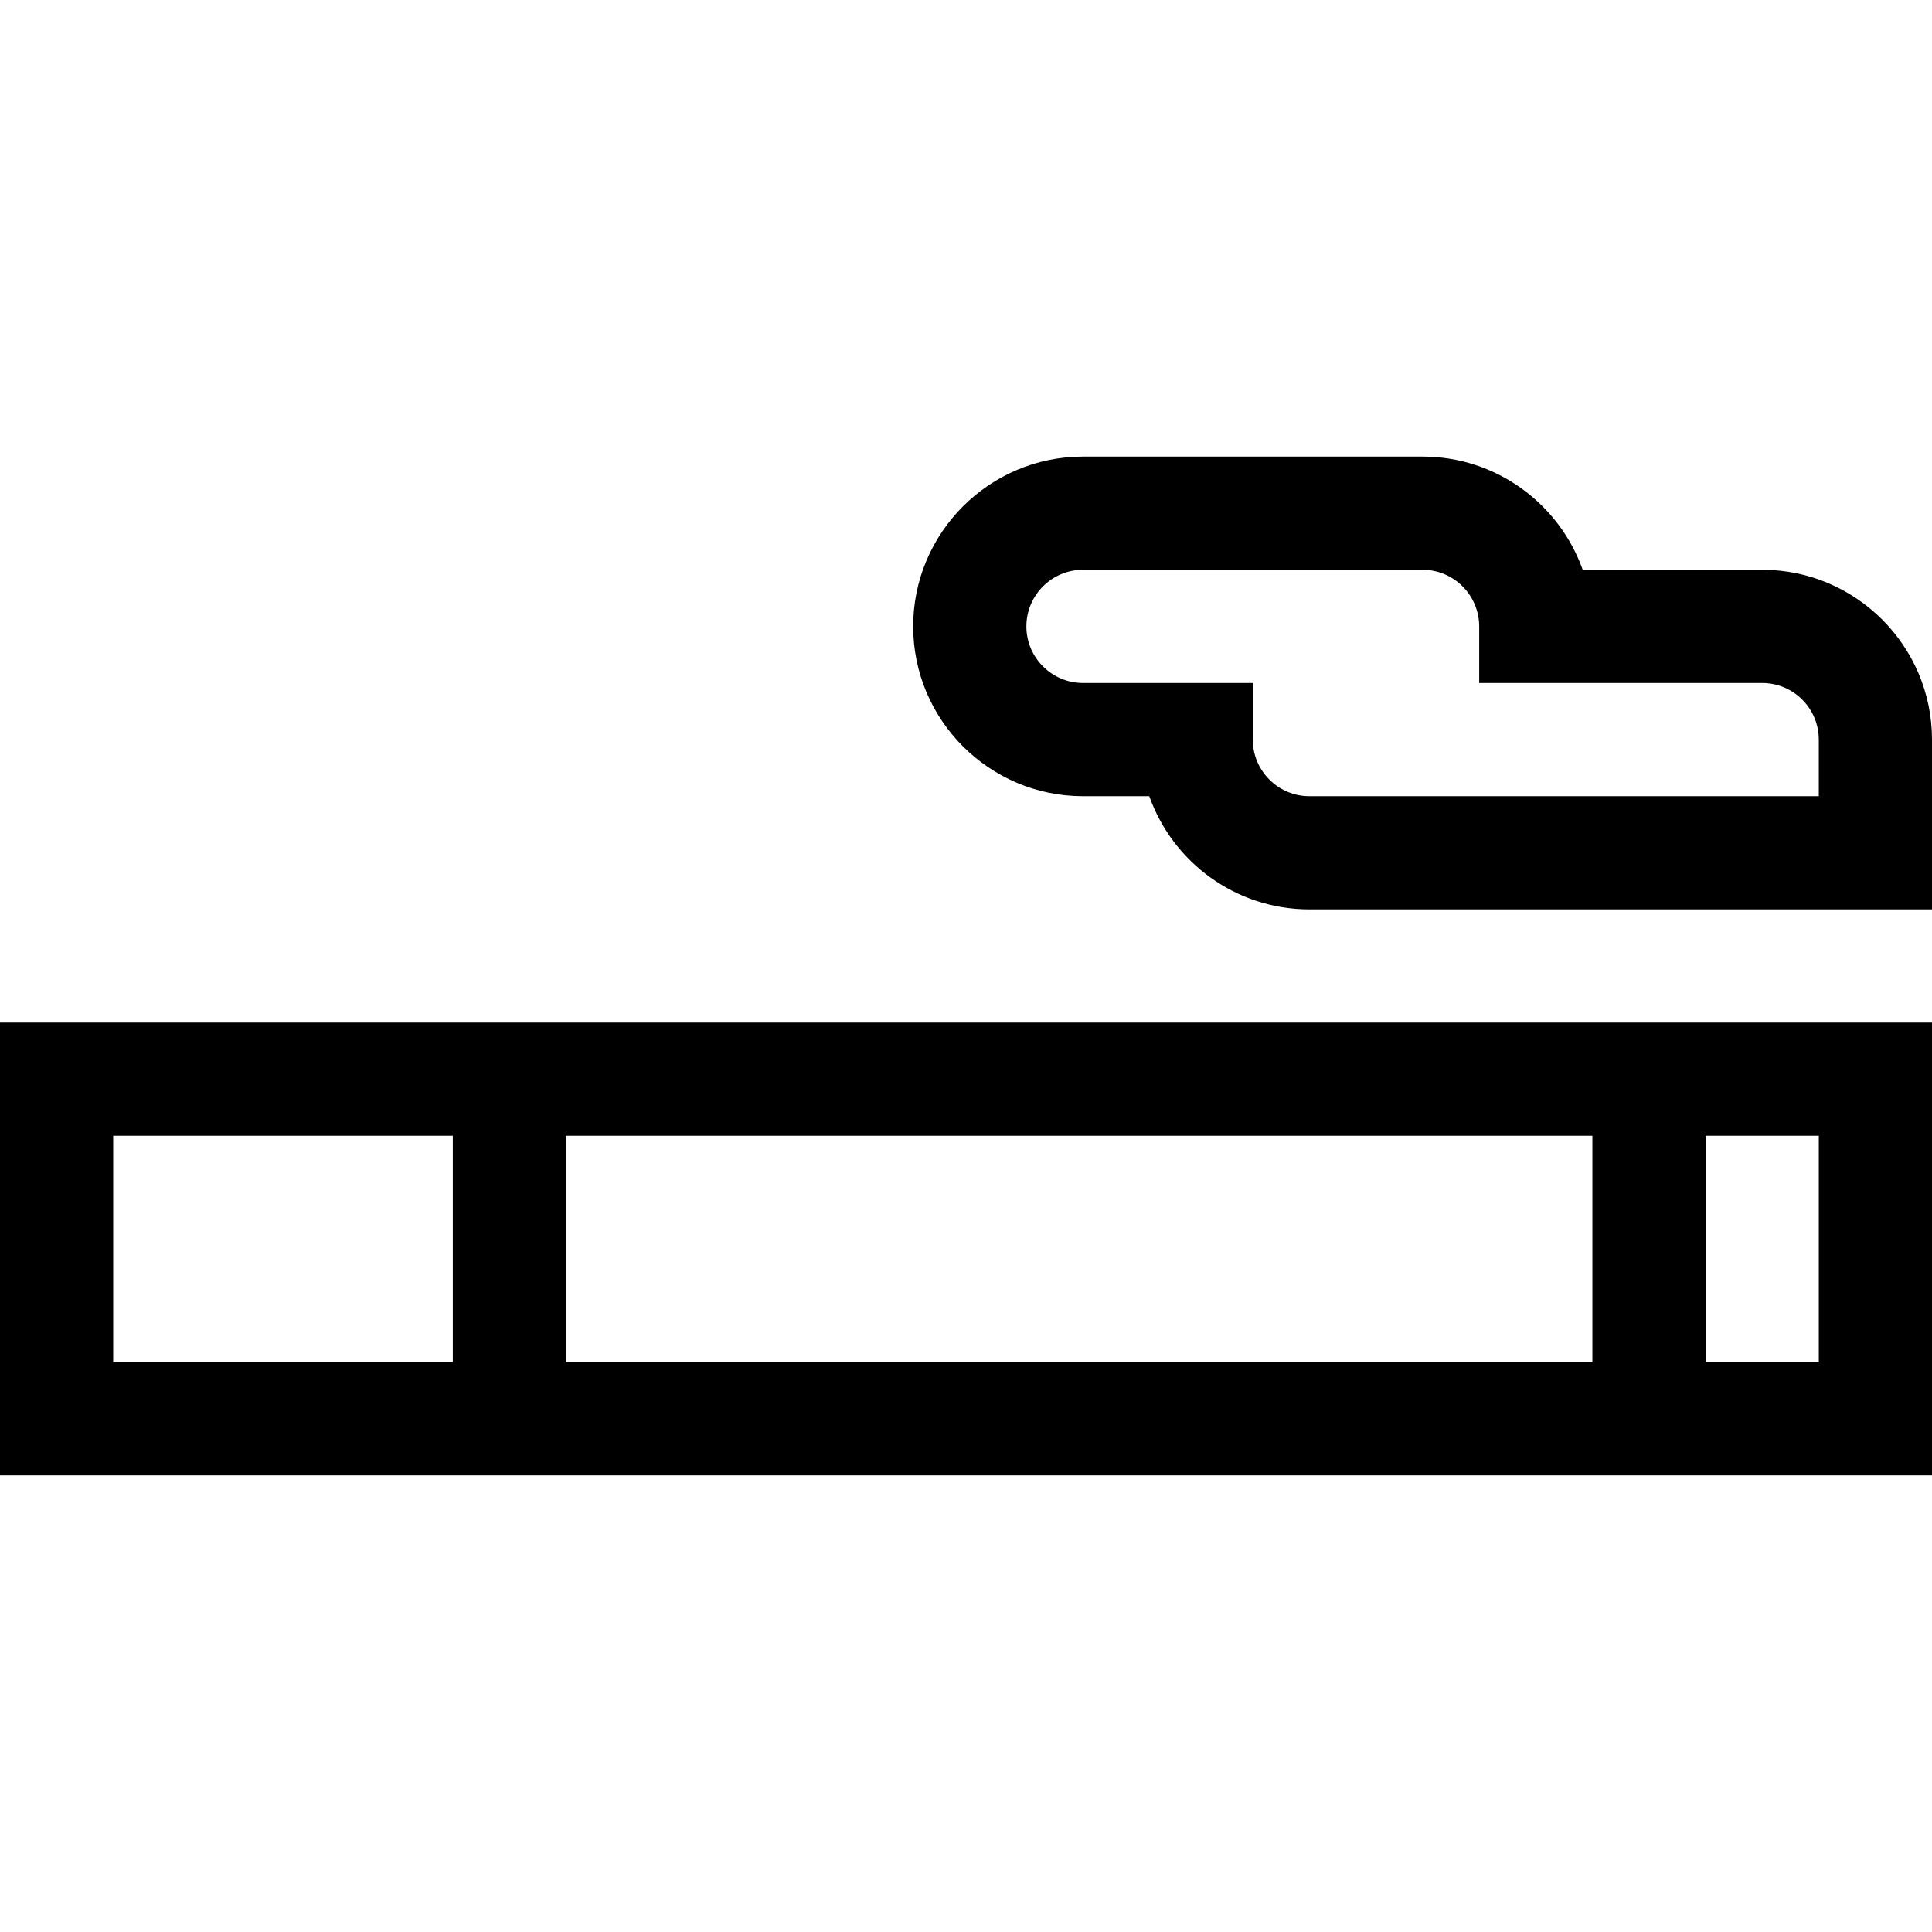
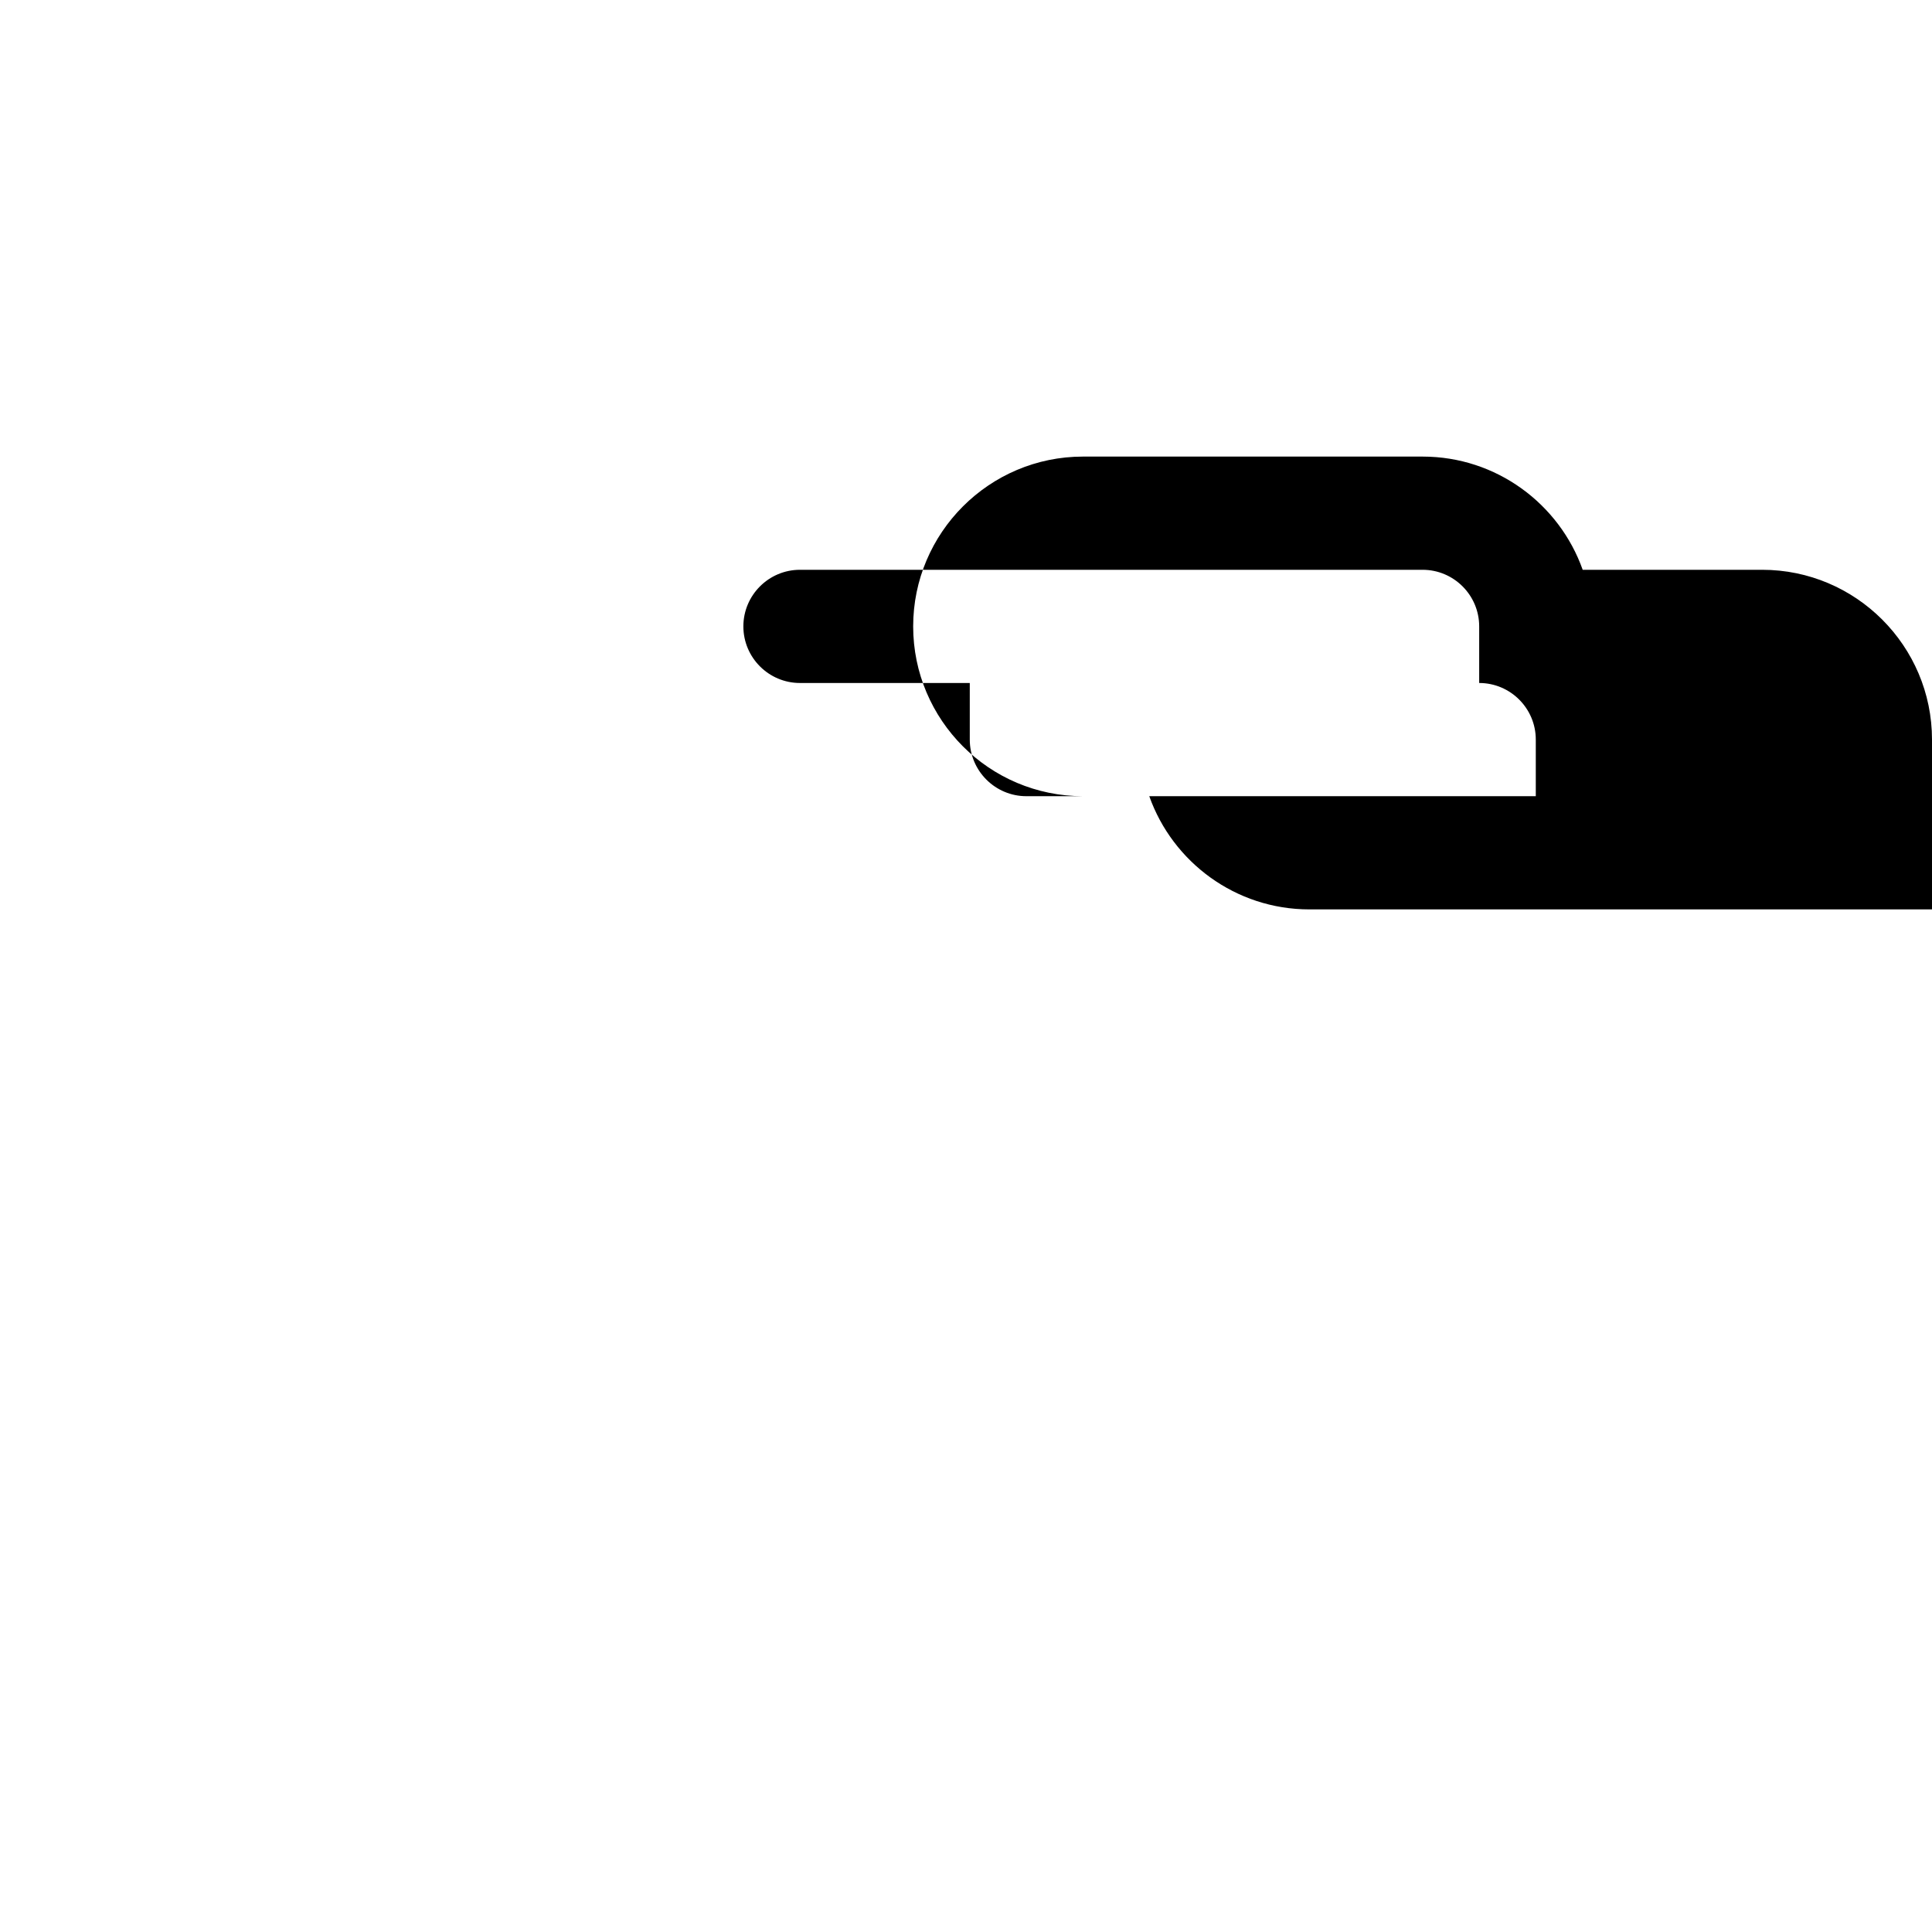
<svg xmlns="http://www.w3.org/2000/svg" height="512pt" viewBox="0 -121 512 512" width="512pt">
-   <path d="m512 150h-512v120h512zm-90 30v60h-272v-60zm-392 0h90v60h-90zm452 60h-30v-60h30zm0 0" />
-   <path d="m287 90h17.57c6.191 17.461 22.871 30 42.43 30h165v-45c0-24.812-20.188-45-45-45h-47.57c-6.191-17.461-22.871-30-42.43-30h-90c-24.812 0-45 20.188-45 45s20.188 45 45 45zm0-60h90c8.27 0 15 6.73 15 15v15h75c8.27 0 15 6.73 15 15v15h-135c-8.27 0-15-6.73-15-15v-15h-45c-8.27 0-15-6.73-15-15s6.73-15 15-15zm0 0" />
+   <path d="m287 90h17.57c6.191 17.461 22.871 30 42.43 30h165v-45c0-24.812-20.188-45-45-45h-47.57c-6.191-17.461-22.871-30-42.43-30h-90c-24.812 0-45 20.188-45 45s20.188 45 45 45zm0-60h90c8.27 0 15 6.73 15 15v15c8.27 0 15 6.73 15 15v15h-135c-8.27 0-15-6.73-15-15v-15h-45c-8.27 0-15-6.73-15-15s6.73-15 15-15zm0 0" />
</svg>